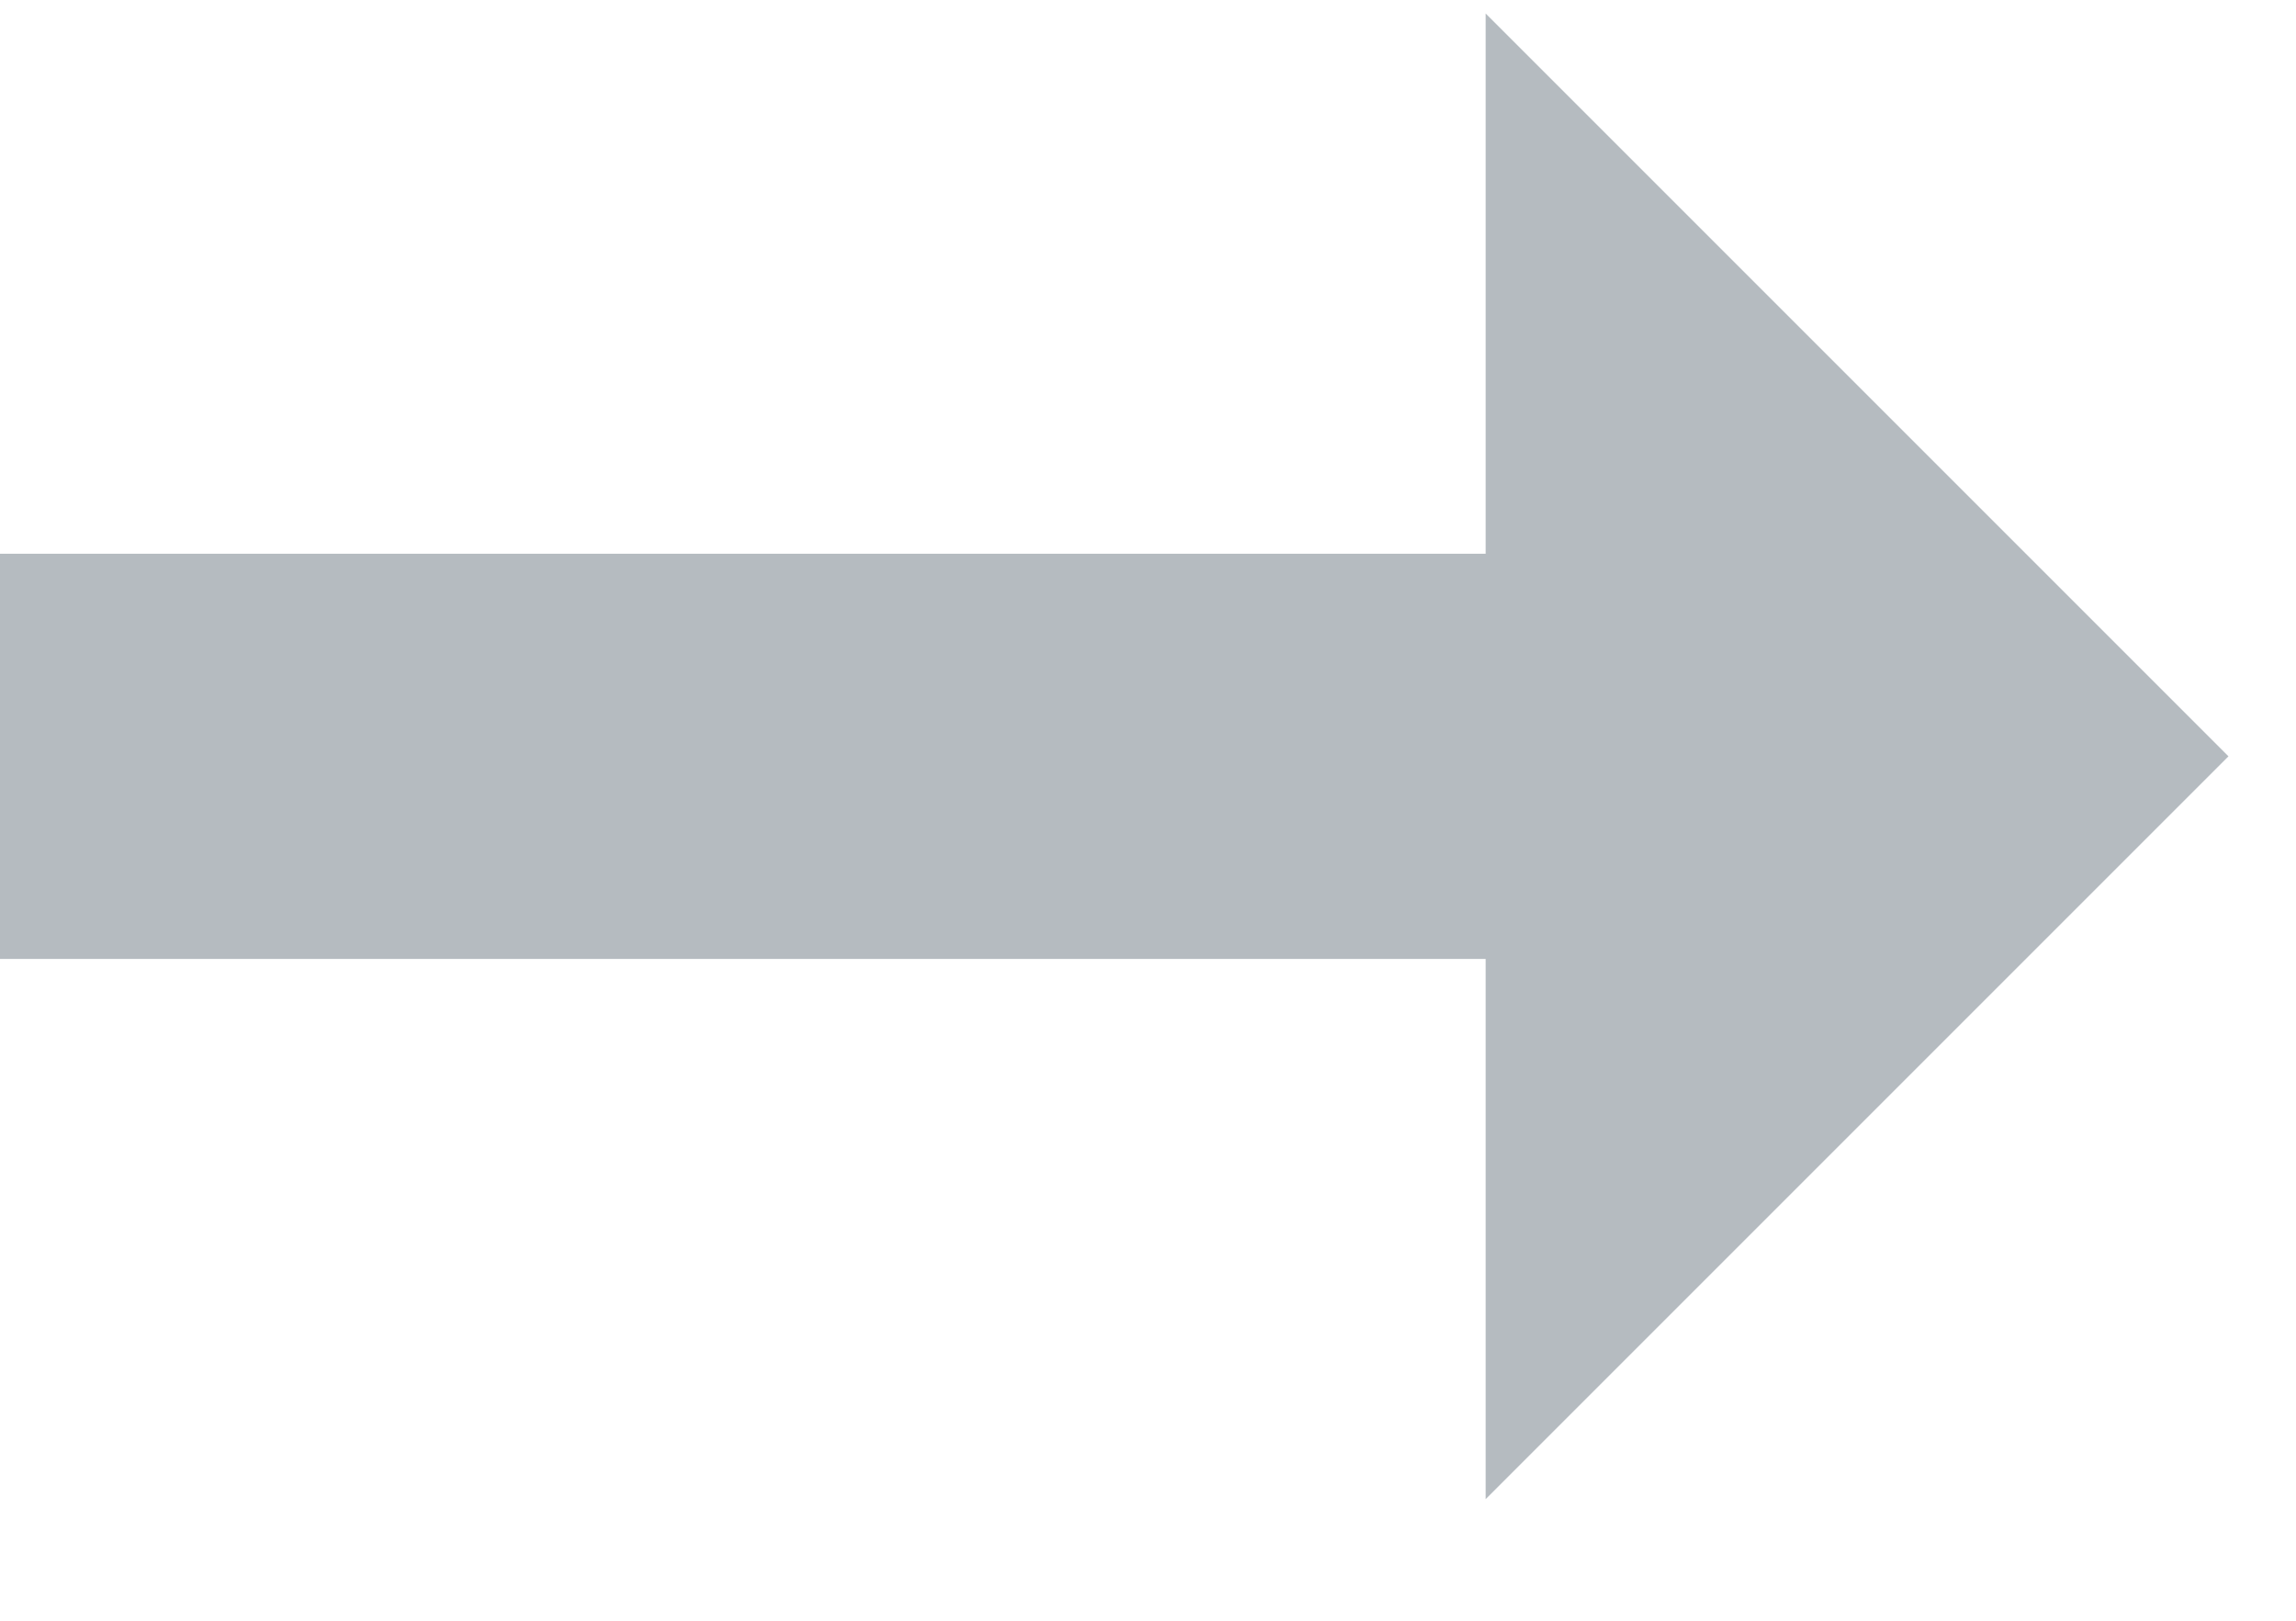
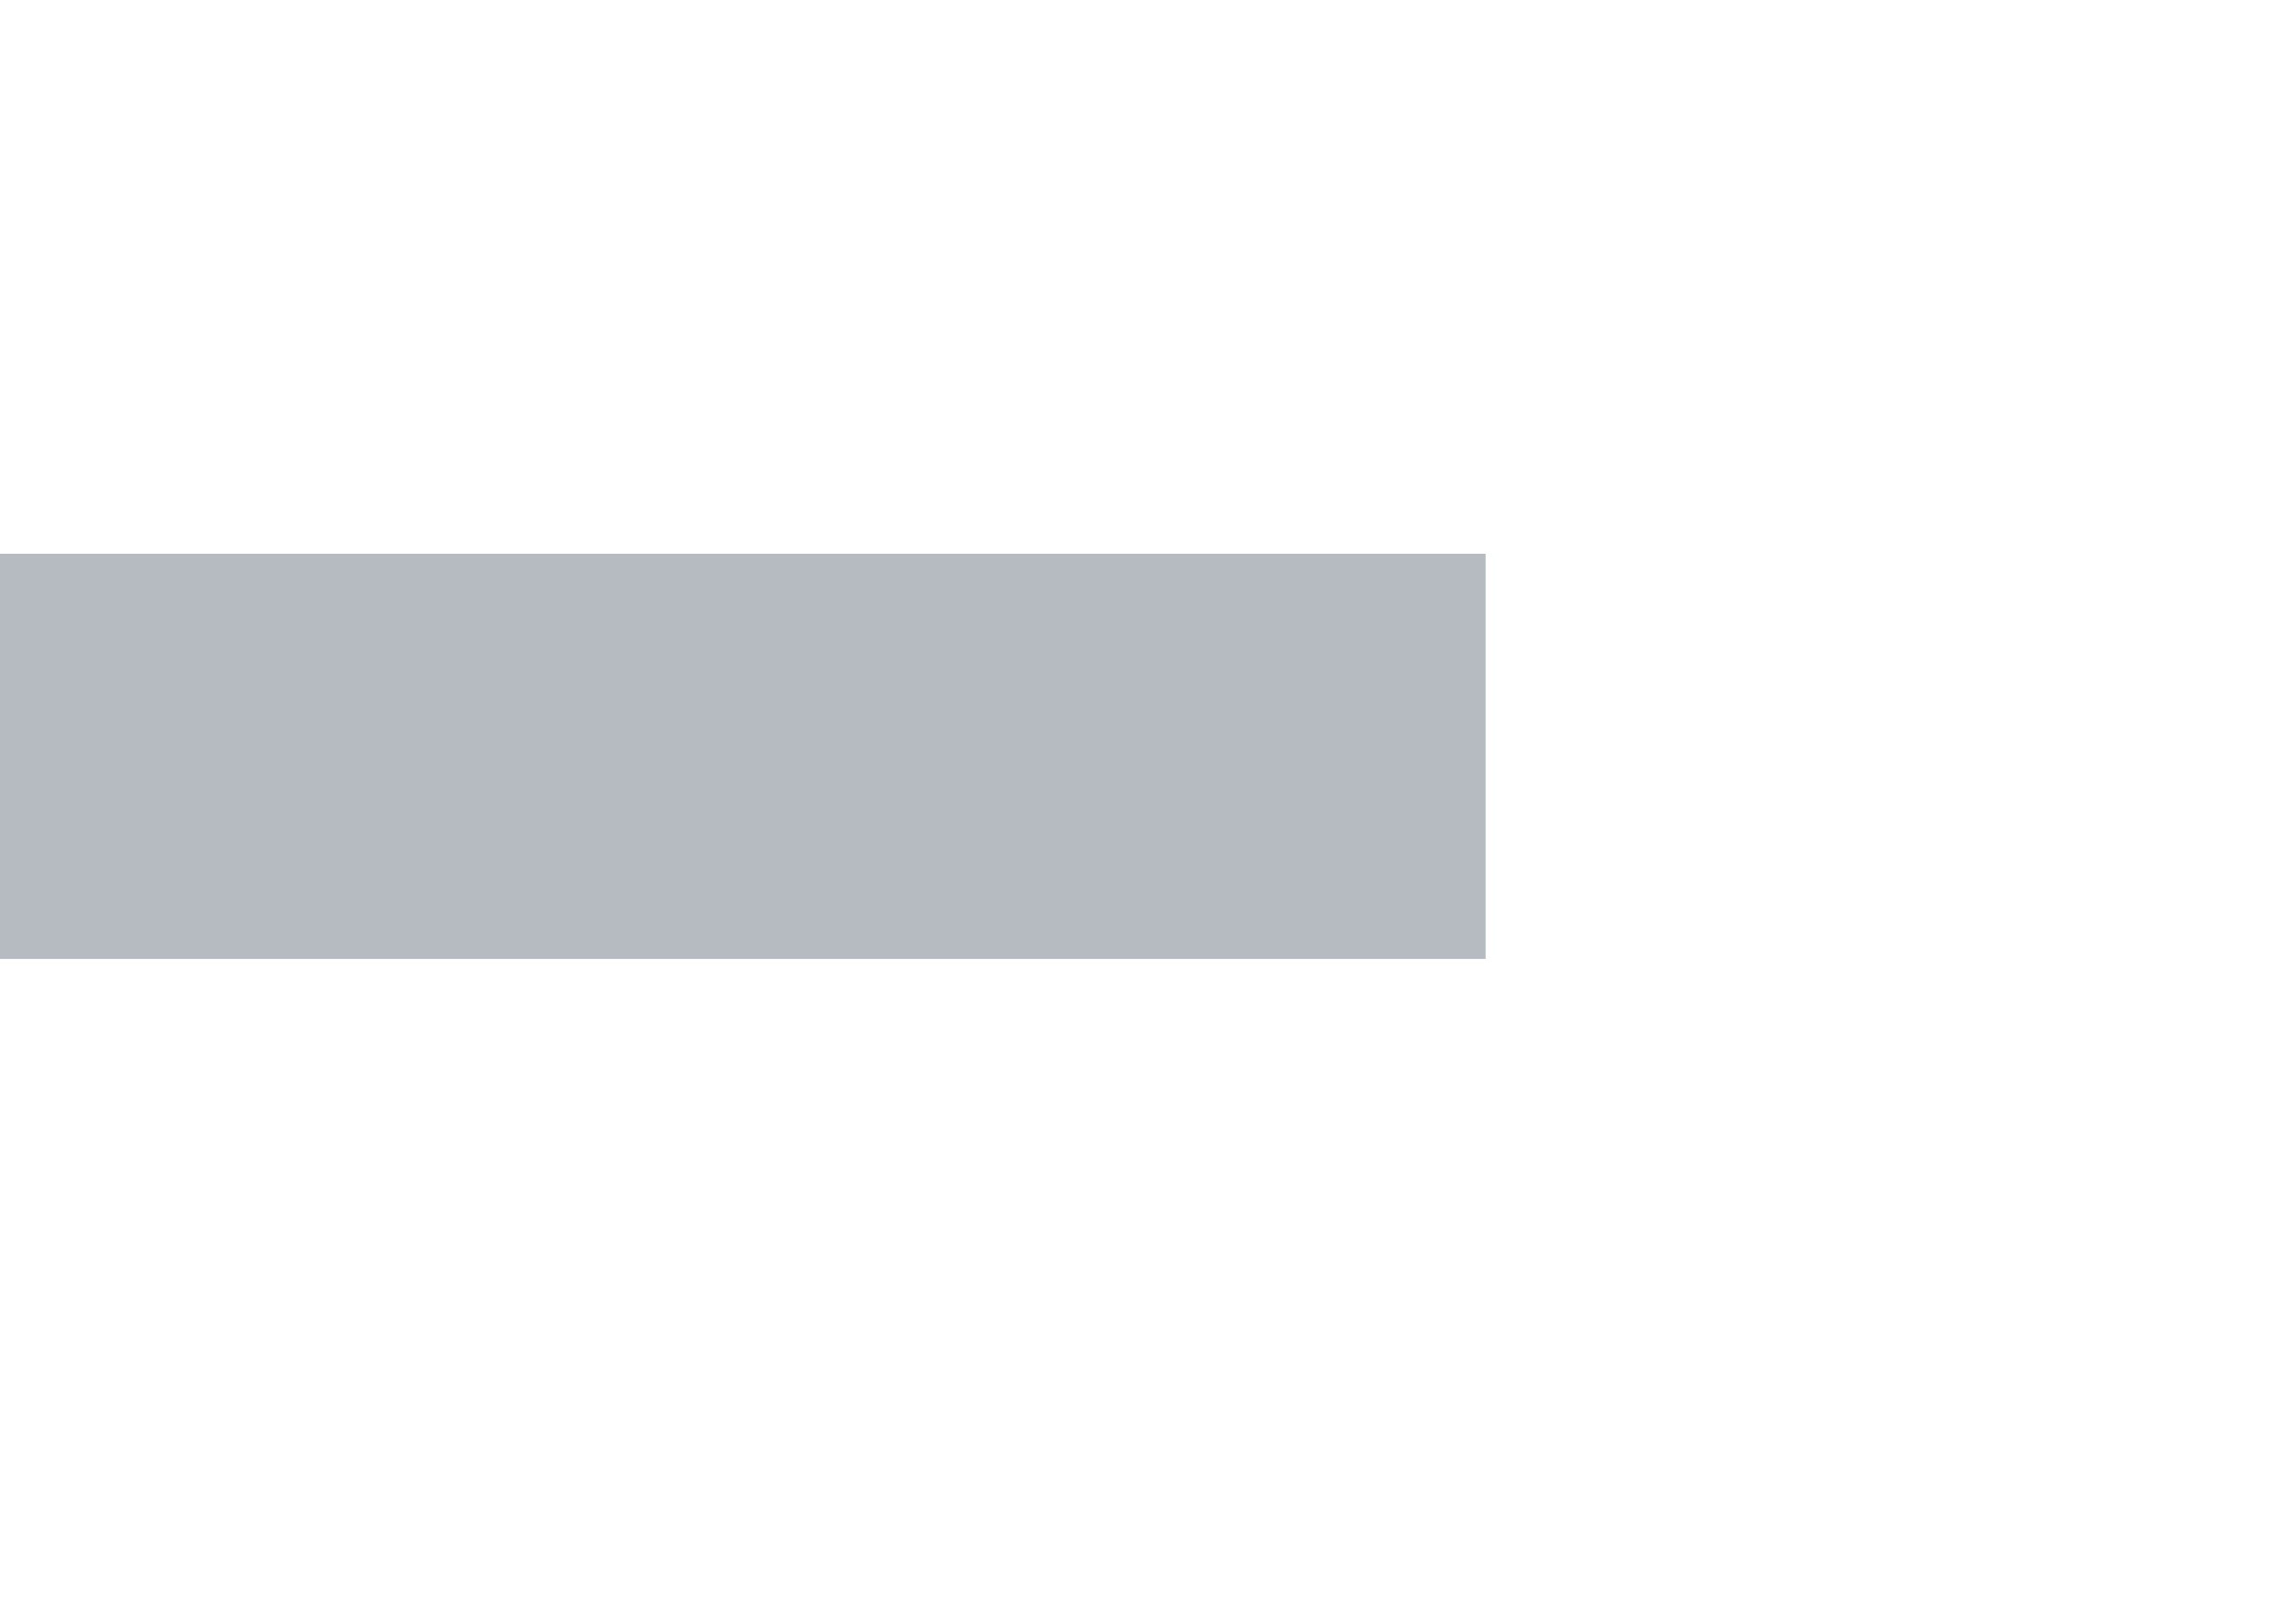
<svg xmlns="http://www.w3.org/2000/svg" xmlns:ns1="http://www.bohemiancoding.com/sketch/ns" width="17px" height="12px" viewBox="0 0 17 12" version="1.1">
  <title>directional-arrow-right</title>
  <desc>Created with Sketch.</desc>
  <defs />
  <g id="Home" stroke="none" stroke-width="1" fill="none" fill-rule="evenodd" ns1:type="MSPage">
    <g id="Desktop-HD" ns1:type="MSArtboardGroup" transform="translate(-557, -549)" fill="#B5BBC0">
      <g id="Section:-Billboard" ns1:type="MSLayerGroup" transform="translate(0, 1)">
        <g id="billboard-content-5" transform="translate(163, 257)" ns1:type="MSShapeGroup">
-           <path d="M405,295.1 L394,295.1 L394,298.1 L405,298.1 L405,302.1 L410.5,296.6 L405,291.1 L405,295.1 Z" id="directional-arrow-right" />
+           <path d="M405,295.1 L394,295.1 L394,298.1 L405,298.1 L405,302.1 L405,291.1 L405,295.1 Z" id="directional-arrow-right" />
        </g>
      </g>
    </g>
  </g>
</svg>